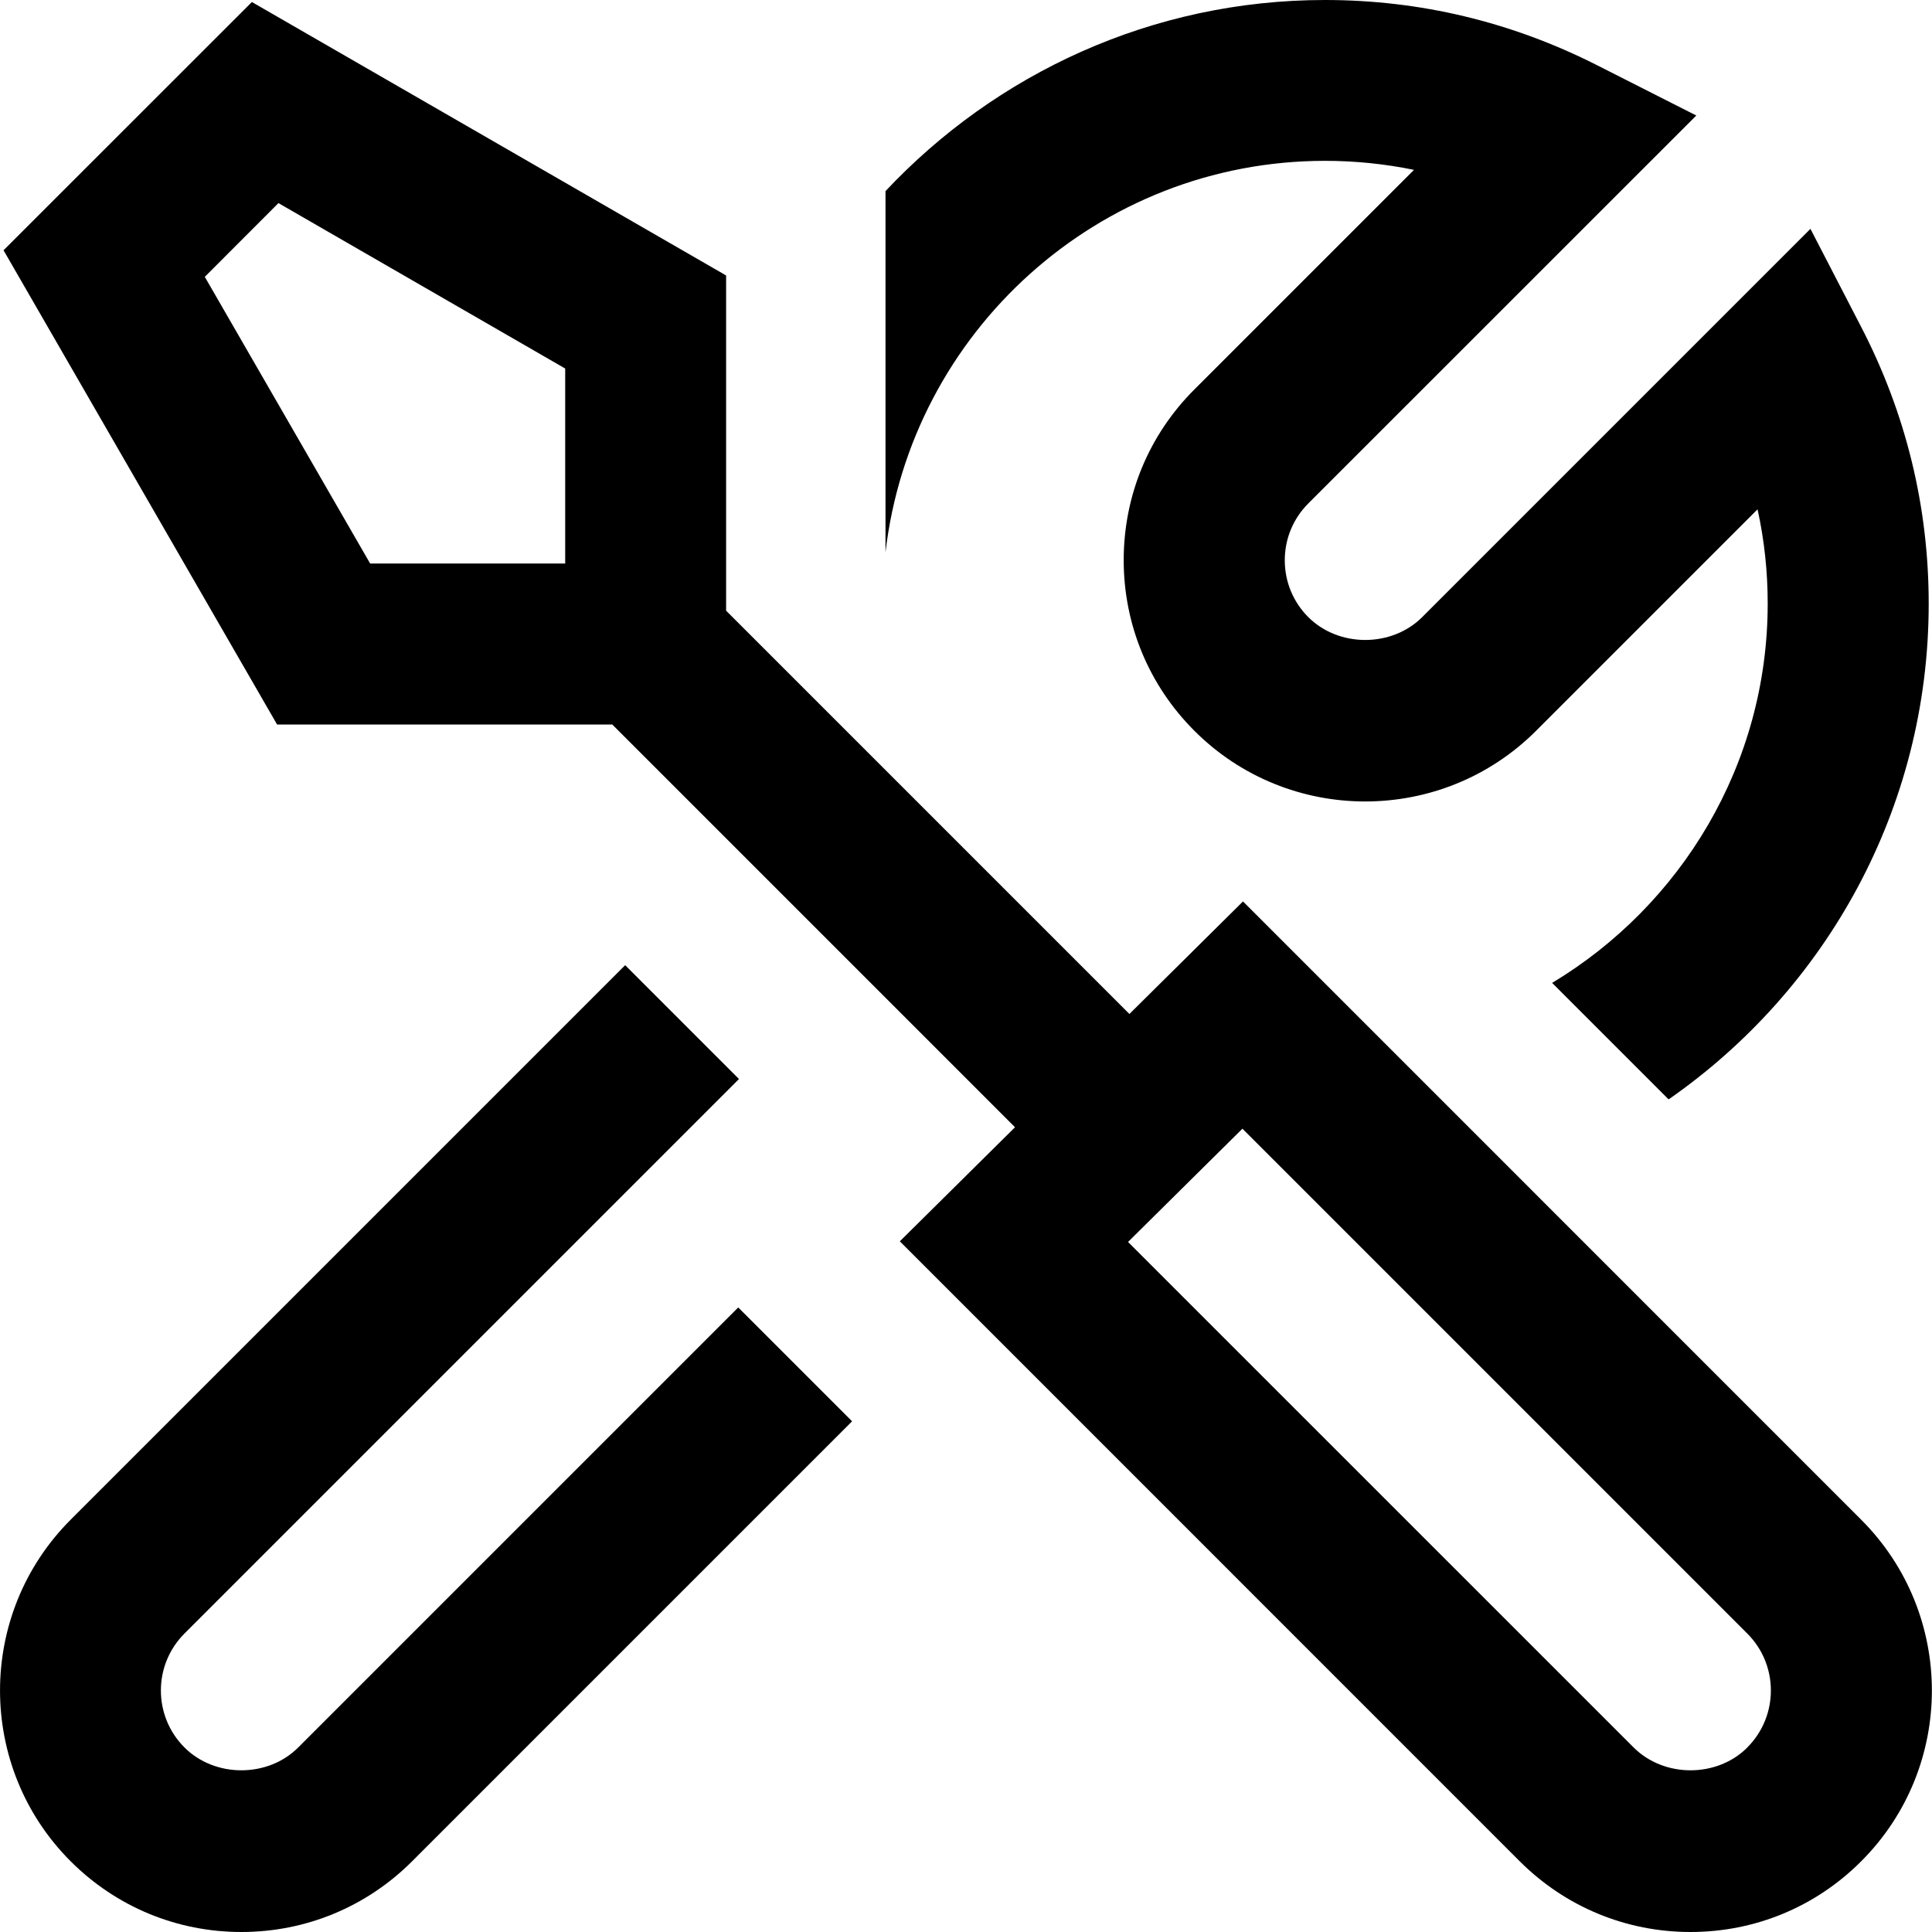
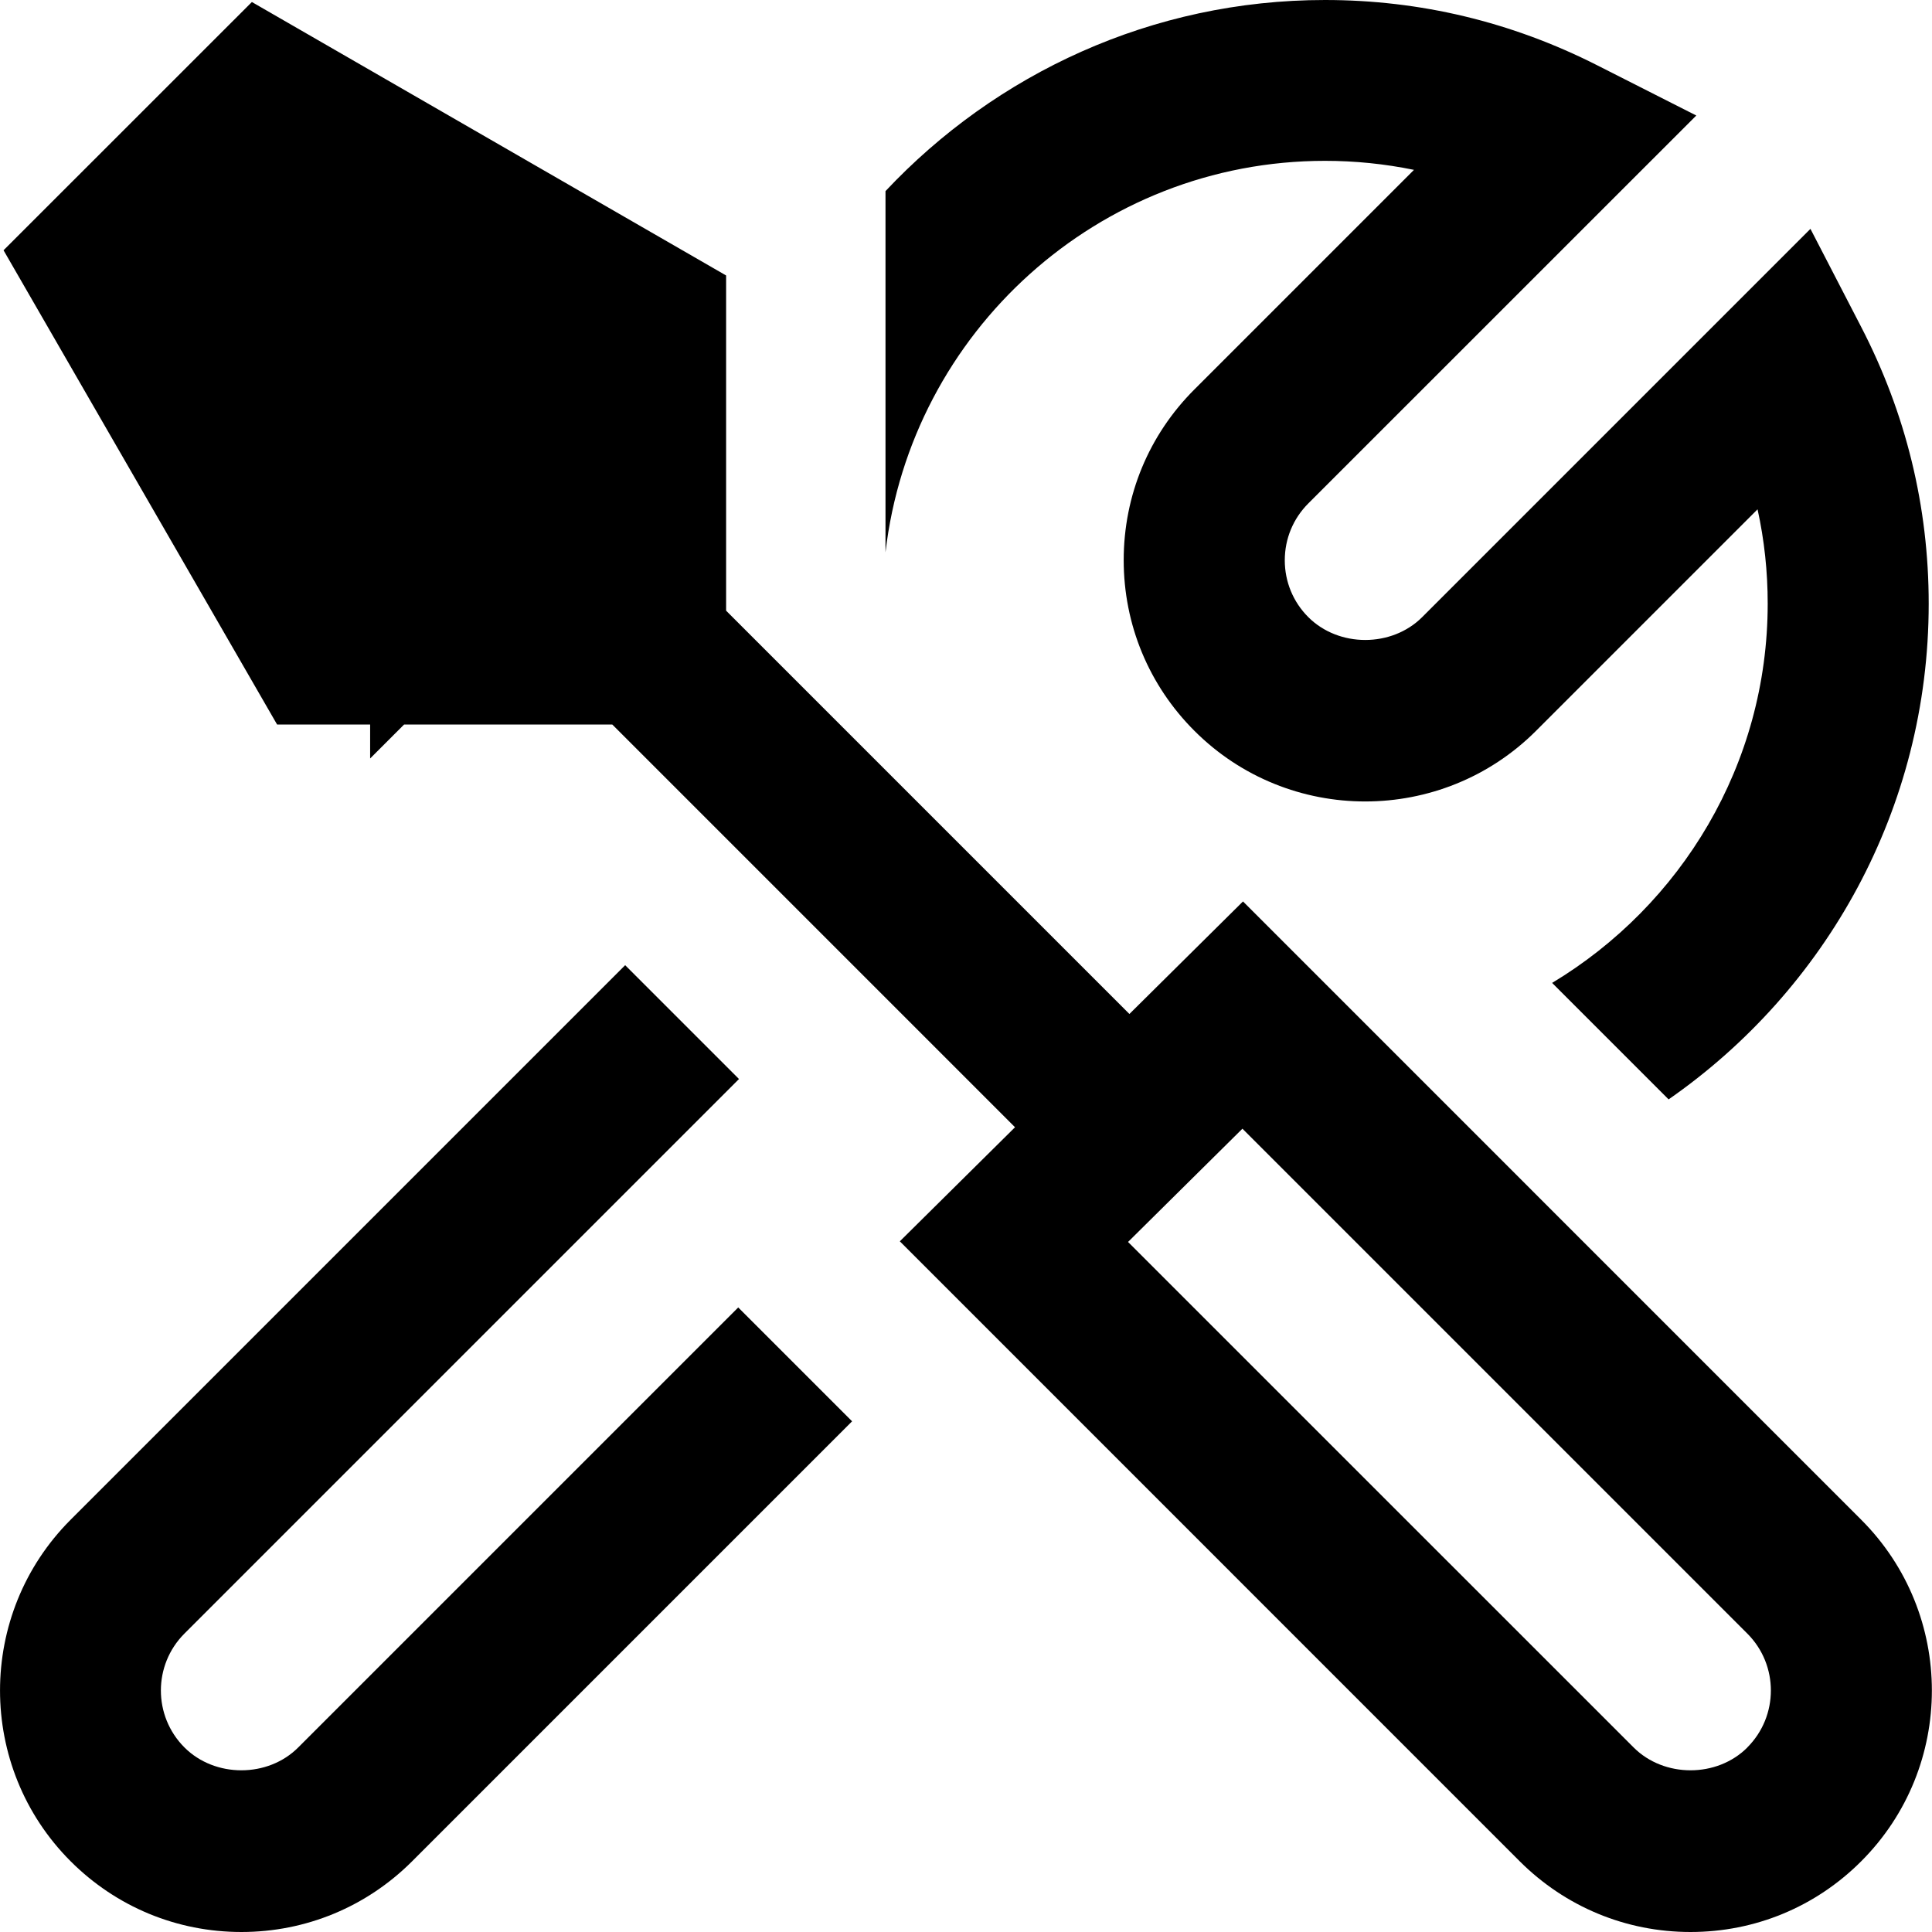
<svg xmlns="http://www.w3.org/2000/svg" id="Layer_1" data-name="Layer 1" viewBox="0 0 24 24">
-   <path d="m23.121,18.879l-7.68-7.681-1.411,1.398-5.01-5.01V3.422L3.129.025.044,3.109l3.398,5.891h4.164l5.003,5.003-1.431,1.417,7.7,7.701c.567.566,1.32.879,2.122.879s1.555-.312,2.121-.879c1.17-1.17,1.17-3.072,0-4.242ZM7.02,7h-2.422l-2.054-3.561.915-.916,3.562,2.055v2.422Zm14.687,14.707c-.377.379-1.036.379-1.414,0l-6.28-6.279,1.421-1.407,6.272,6.272c.39.39.39,1.024,0,1.414ZM11,6.863V2.374c1.369-1.457,3.307-2.374,5.46-2.374,1.181,0,2.318.272,3.381.811l1.231.624-4.819,4.818c-.189.189-.293.44-.293.707s.104.518.292.706c.379.379,1.037.378,1.415,0l4.823-4.823.628,1.214c.558,1.077.841,2.235.841,3.442,0,2.55-1.281,4.803-3.231,6.158l-1.447-1.447c1.601-.963,2.678-2.712,2.678-4.712,0-.398-.042-.789-.126-1.171l-2.752,2.752c-1.17,1.169-3.073,1.17-4.243,0-.566-.565-.879-1.319-.879-2.121s.312-1.555.879-2.121l2.727-2.727c-.362-.074-.73-.112-1.105-.112-2.817,0-5.143,2.13-5.46,4.863Zm-1.829,9.379l1.414,1.414-5.465,5.465c-.566.566-1.32.879-2.121.879s-1.555-.312-2.122-.879c-1.169-1.17-1.169-3.072,0-4.242l6.889-6.889,1.414,1.414-6.889,6.889c-.39.39-.39,1.024,0,1.414.378.379,1.037.379,1.414,0l5.465-5.465Z" />
+   <path d="m23.121,18.879l-7.68-7.681-1.411,1.398-5.01-5.01V3.422L3.129.025.044,3.109l3.398,5.891h4.164l5.003,5.003-1.431,1.417,7.7,7.701c.567.566,1.32.879,2.122.879s1.555-.312,2.121-.879c1.17-1.17,1.17-3.072,0-4.242ZM7.02,7h-2.422v2.422Zm14.687,14.707c-.377.379-1.036.379-1.414,0l-6.28-6.279,1.421-1.407,6.272,6.272c.39.39.39,1.024,0,1.414ZM11,6.863V2.374c1.369-1.457,3.307-2.374,5.46-2.374,1.181,0,2.318.272,3.381.811l1.231.624-4.819,4.818c-.189.189-.293.44-.293.707s.104.518.292.706c.379.379,1.037.378,1.415,0l4.823-4.823.628,1.214c.558,1.077.841,2.235.841,3.442,0,2.55-1.281,4.803-3.231,6.158l-1.447-1.447c1.601-.963,2.678-2.712,2.678-4.712,0-.398-.042-.789-.126-1.171l-2.752,2.752c-1.17,1.169-3.073,1.17-4.243,0-.566-.565-.879-1.319-.879-2.121s.312-1.555.879-2.121l2.727-2.727c-.362-.074-.73-.112-1.105-.112-2.817,0-5.143,2.13-5.46,4.863Zm-1.829,9.379l1.414,1.414-5.465,5.465c-.566.566-1.32.879-2.121.879s-1.555-.312-2.122-.879c-1.169-1.17-1.169-3.072,0-4.242l6.889-6.889,1.414,1.414-6.889,6.889c-.39.39-.39,1.024,0,1.414.378.379,1.037.379,1.414,0l5.465-5.465Z" />
</svg>